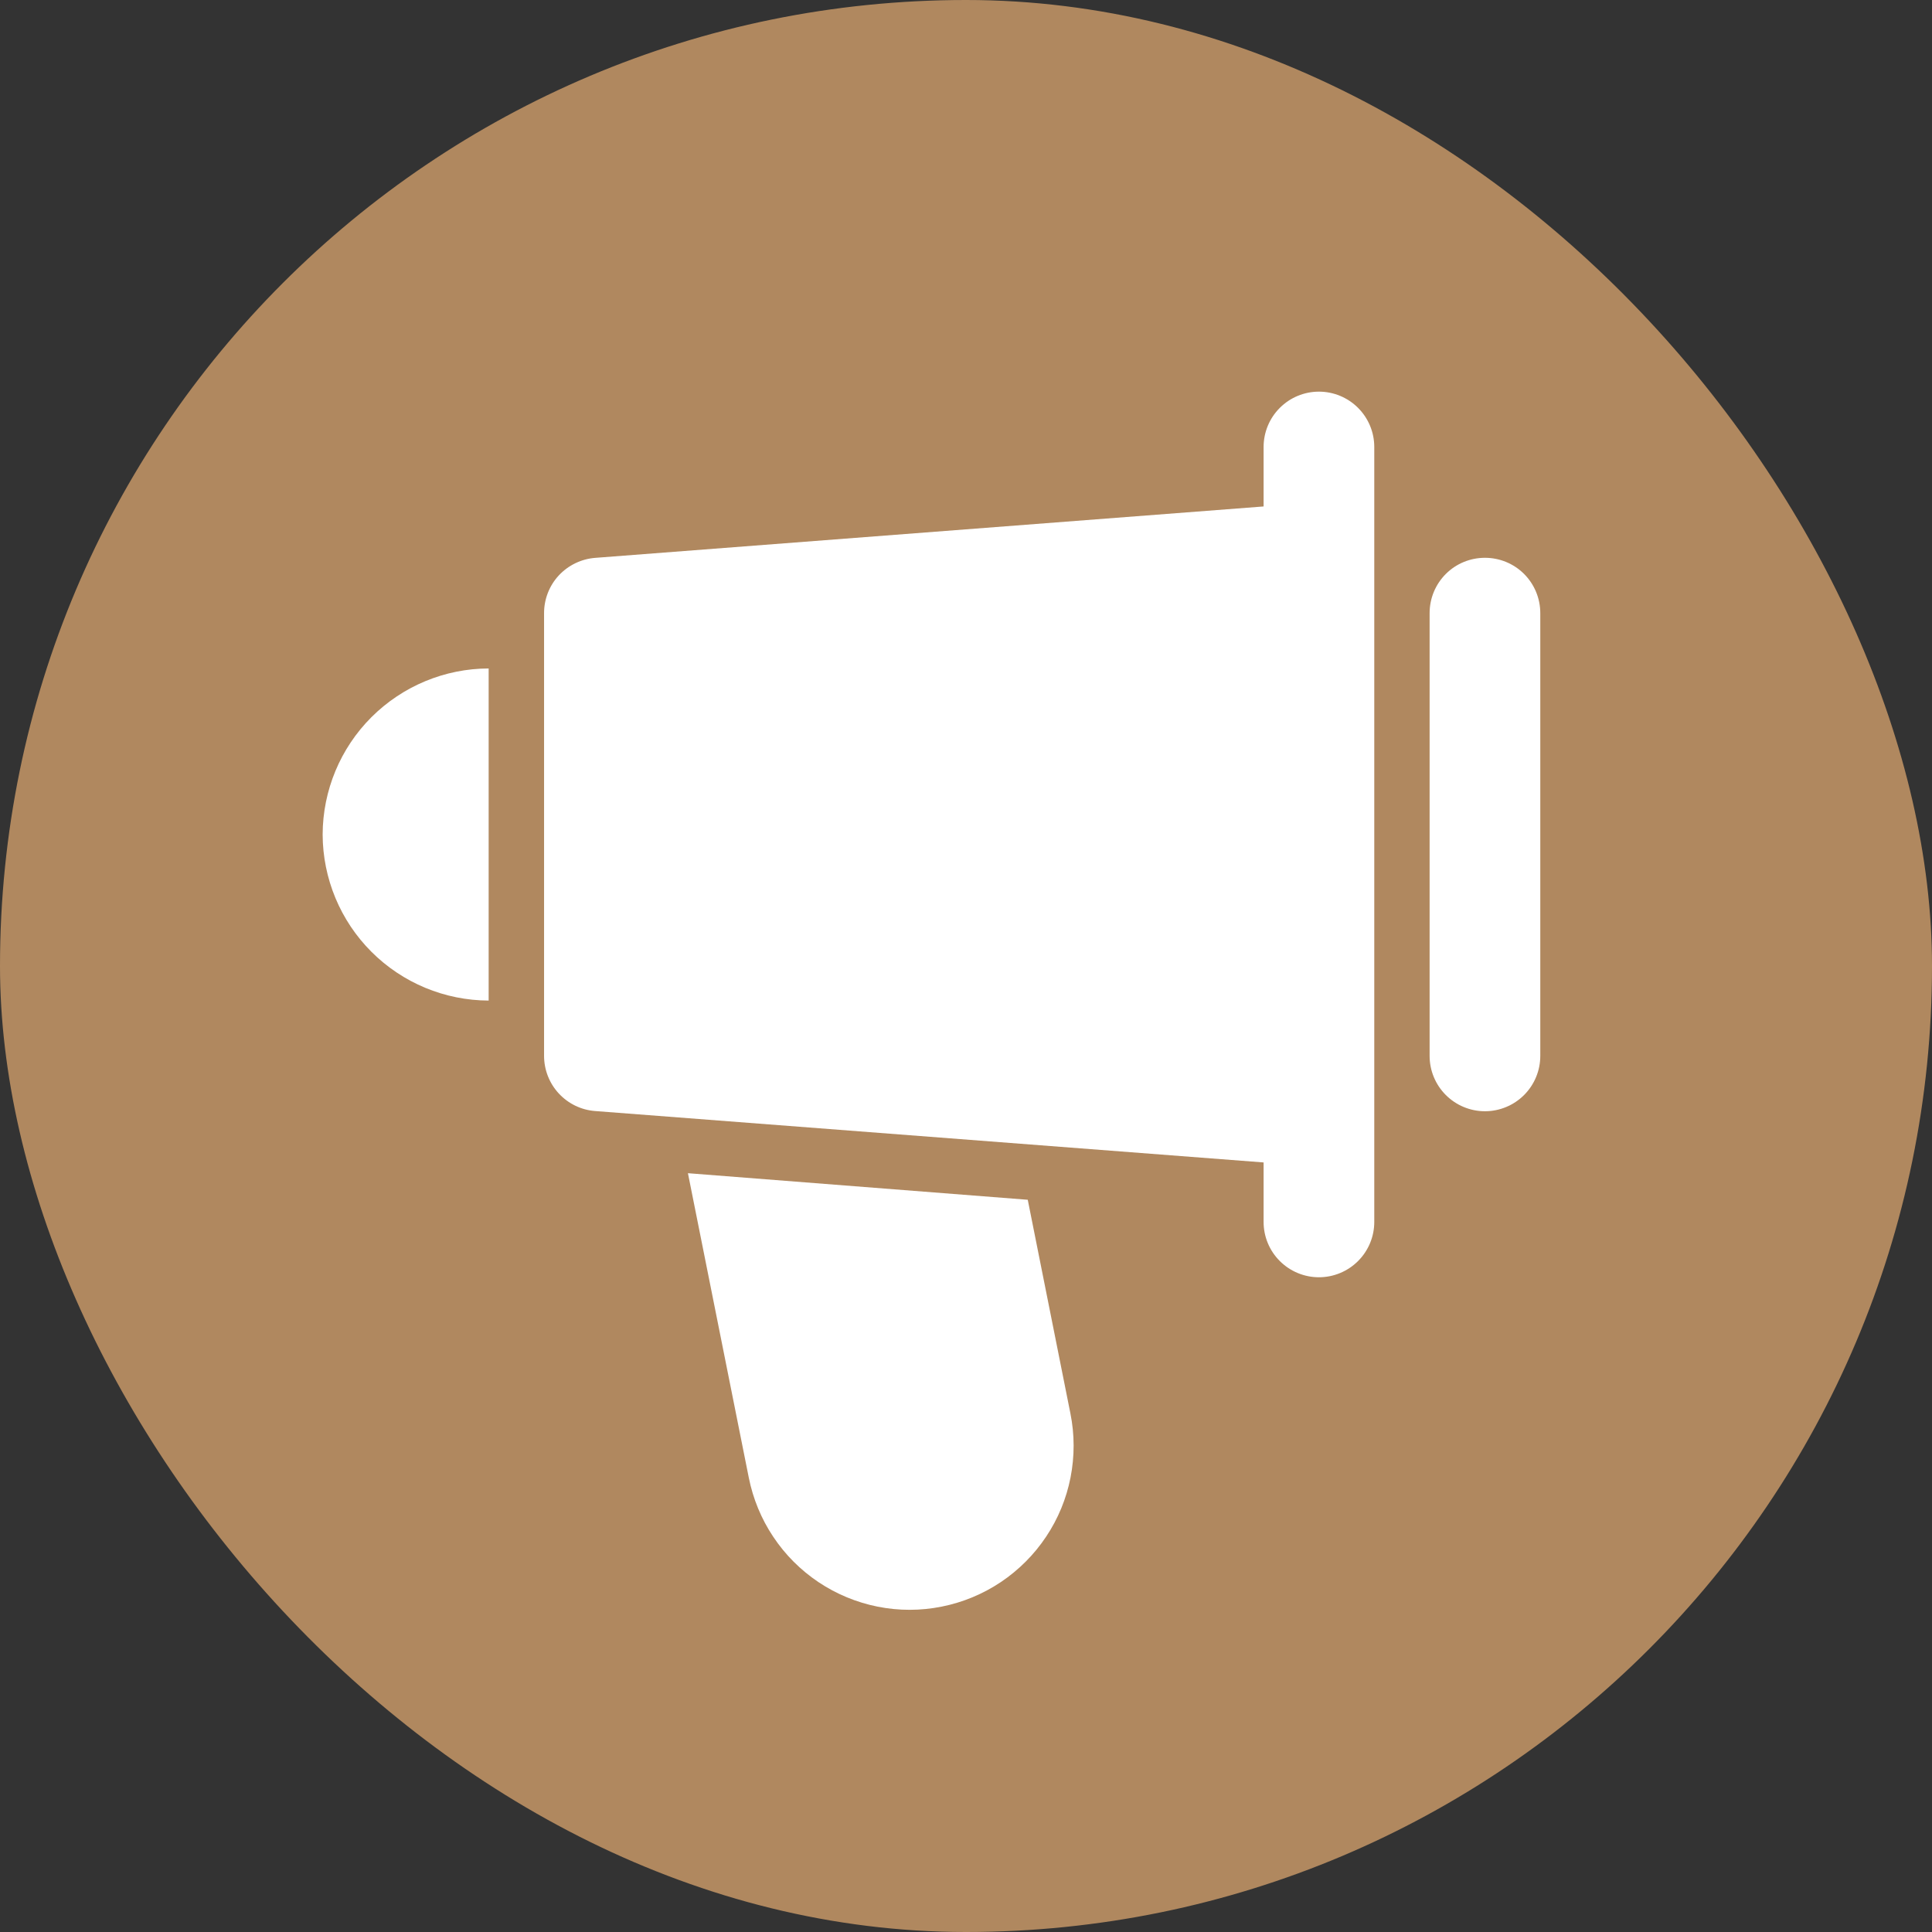
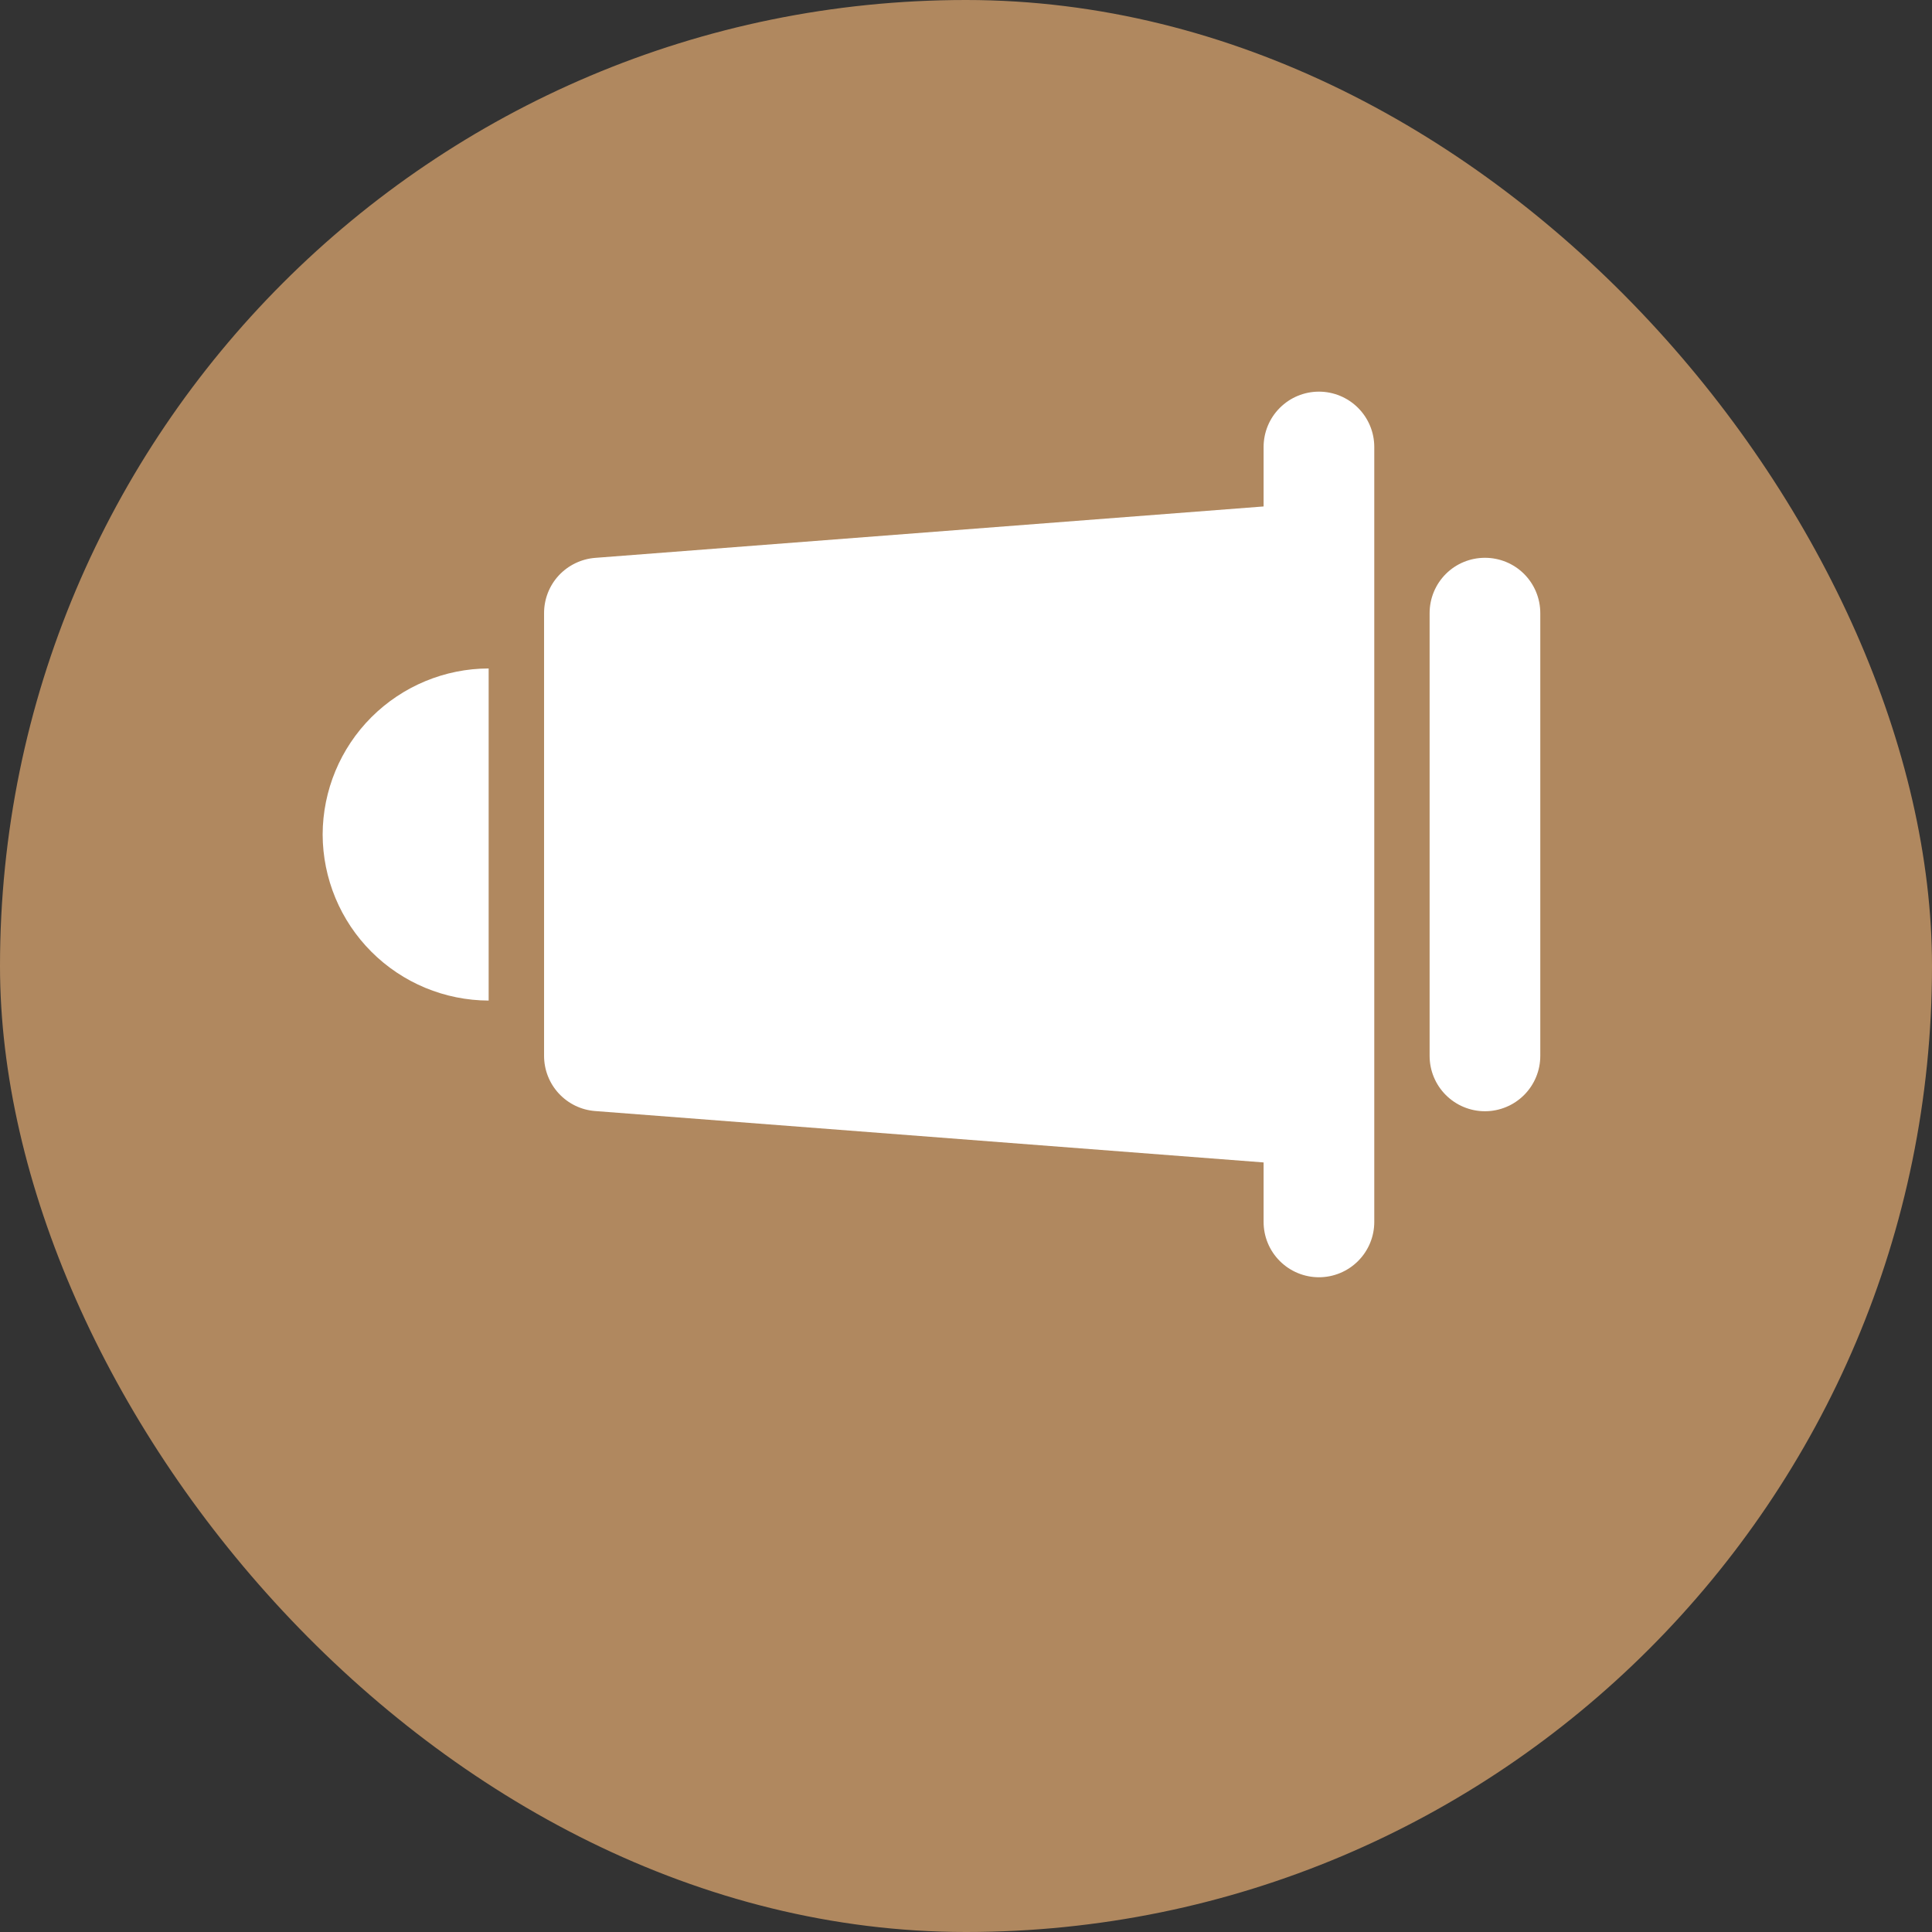
<svg xmlns="http://www.w3.org/2000/svg" width="28" height="28" viewBox="0 0 28 28" fill="none">
  <rect x="0" y="0" width="28" height="28" fill="#333333" stroke="none" />
  <rect width="28" height="28" rx="14" fill="#B0885F" />
  <path d="M19.115 5.676C18.902 5.676 18.698 5.761 18.548 5.911C18.397 6.062 18.313 6.266 18.313 6.478V7.34L8.625 8.085C8.424 8.101 8.236 8.192 8.098 8.34C7.961 8.488 7.885 8.683 7.885 8.885V15.302C7.885 15.504 7.961 15.699 8.098 15.847C8.236 15.996 8.424 16.087 8.625 16.102L18.313 16.847V17.709C18.313 17.922 18.397 18.125 18.548 18.276C18.698 18.426 18.902 18.511 19.115 18.511C19.328 18.511 19.532 18.426 19.682 18.276C19.833 18.125 19.917 17.922 19.917 17.709V6.478C19.917 6.266 19.833 6.062 19.682 5.911C19.532 5.761 19.328 5.676 19.115 5.676Z" fill="white" />
  <path d="M21.521 8.084C21.308 8.084 21.104 8.168 20.954 8.318C20.803 8.469 20.719 8.673 20.719 8.886V15.303C20.719 15.515 20.803 15.719 20.954 15.87C21.104 16.02 21.308 16.105 21.521 16.105C21.734 16.105 21.938 16.02 22.088 15.87C22.239 15.719 22.323 15.515 22.323 15.303V8.886C22.323 8.673 22.239 8.469 22.088 8.318C21.938 8.168 21.734 8.084 21.521 8.084Z" fill="white" />
  <path d="M4.676 12.094C4.678 12.732 4.932 13.343 5.383 13.794C5.834 14.245 6.445 14.499 7.082 14.501V9.688C6.445 9.689 5.834 9.944 5.383 10.394C4.932 10.845 4.678 11.456 4.676 12.094Z" fill="white" />
-   <path d="M14.895 17.388L9.97 17.003L10.852 21.415C10.913 21.721 11.033 22.013 11.207 22.273C11.38 22.533 11.603 22.756 11.863 22.93C12.122 23.103 12.414 23.224 12.72 23.285C13.027 23.346 13.342 23.346 13.649 23.284C13.955 23.223 14.246 23.102 14.506 22.928C14.765 22.754 14.988 22.531 15.161 22.271C15.335 22.011 15.455 21.719 15.515 21.413C15.575 21.106 15.575 20.791 15.513 20.484L14.895 17.388Z" fill="white" />
</svg>